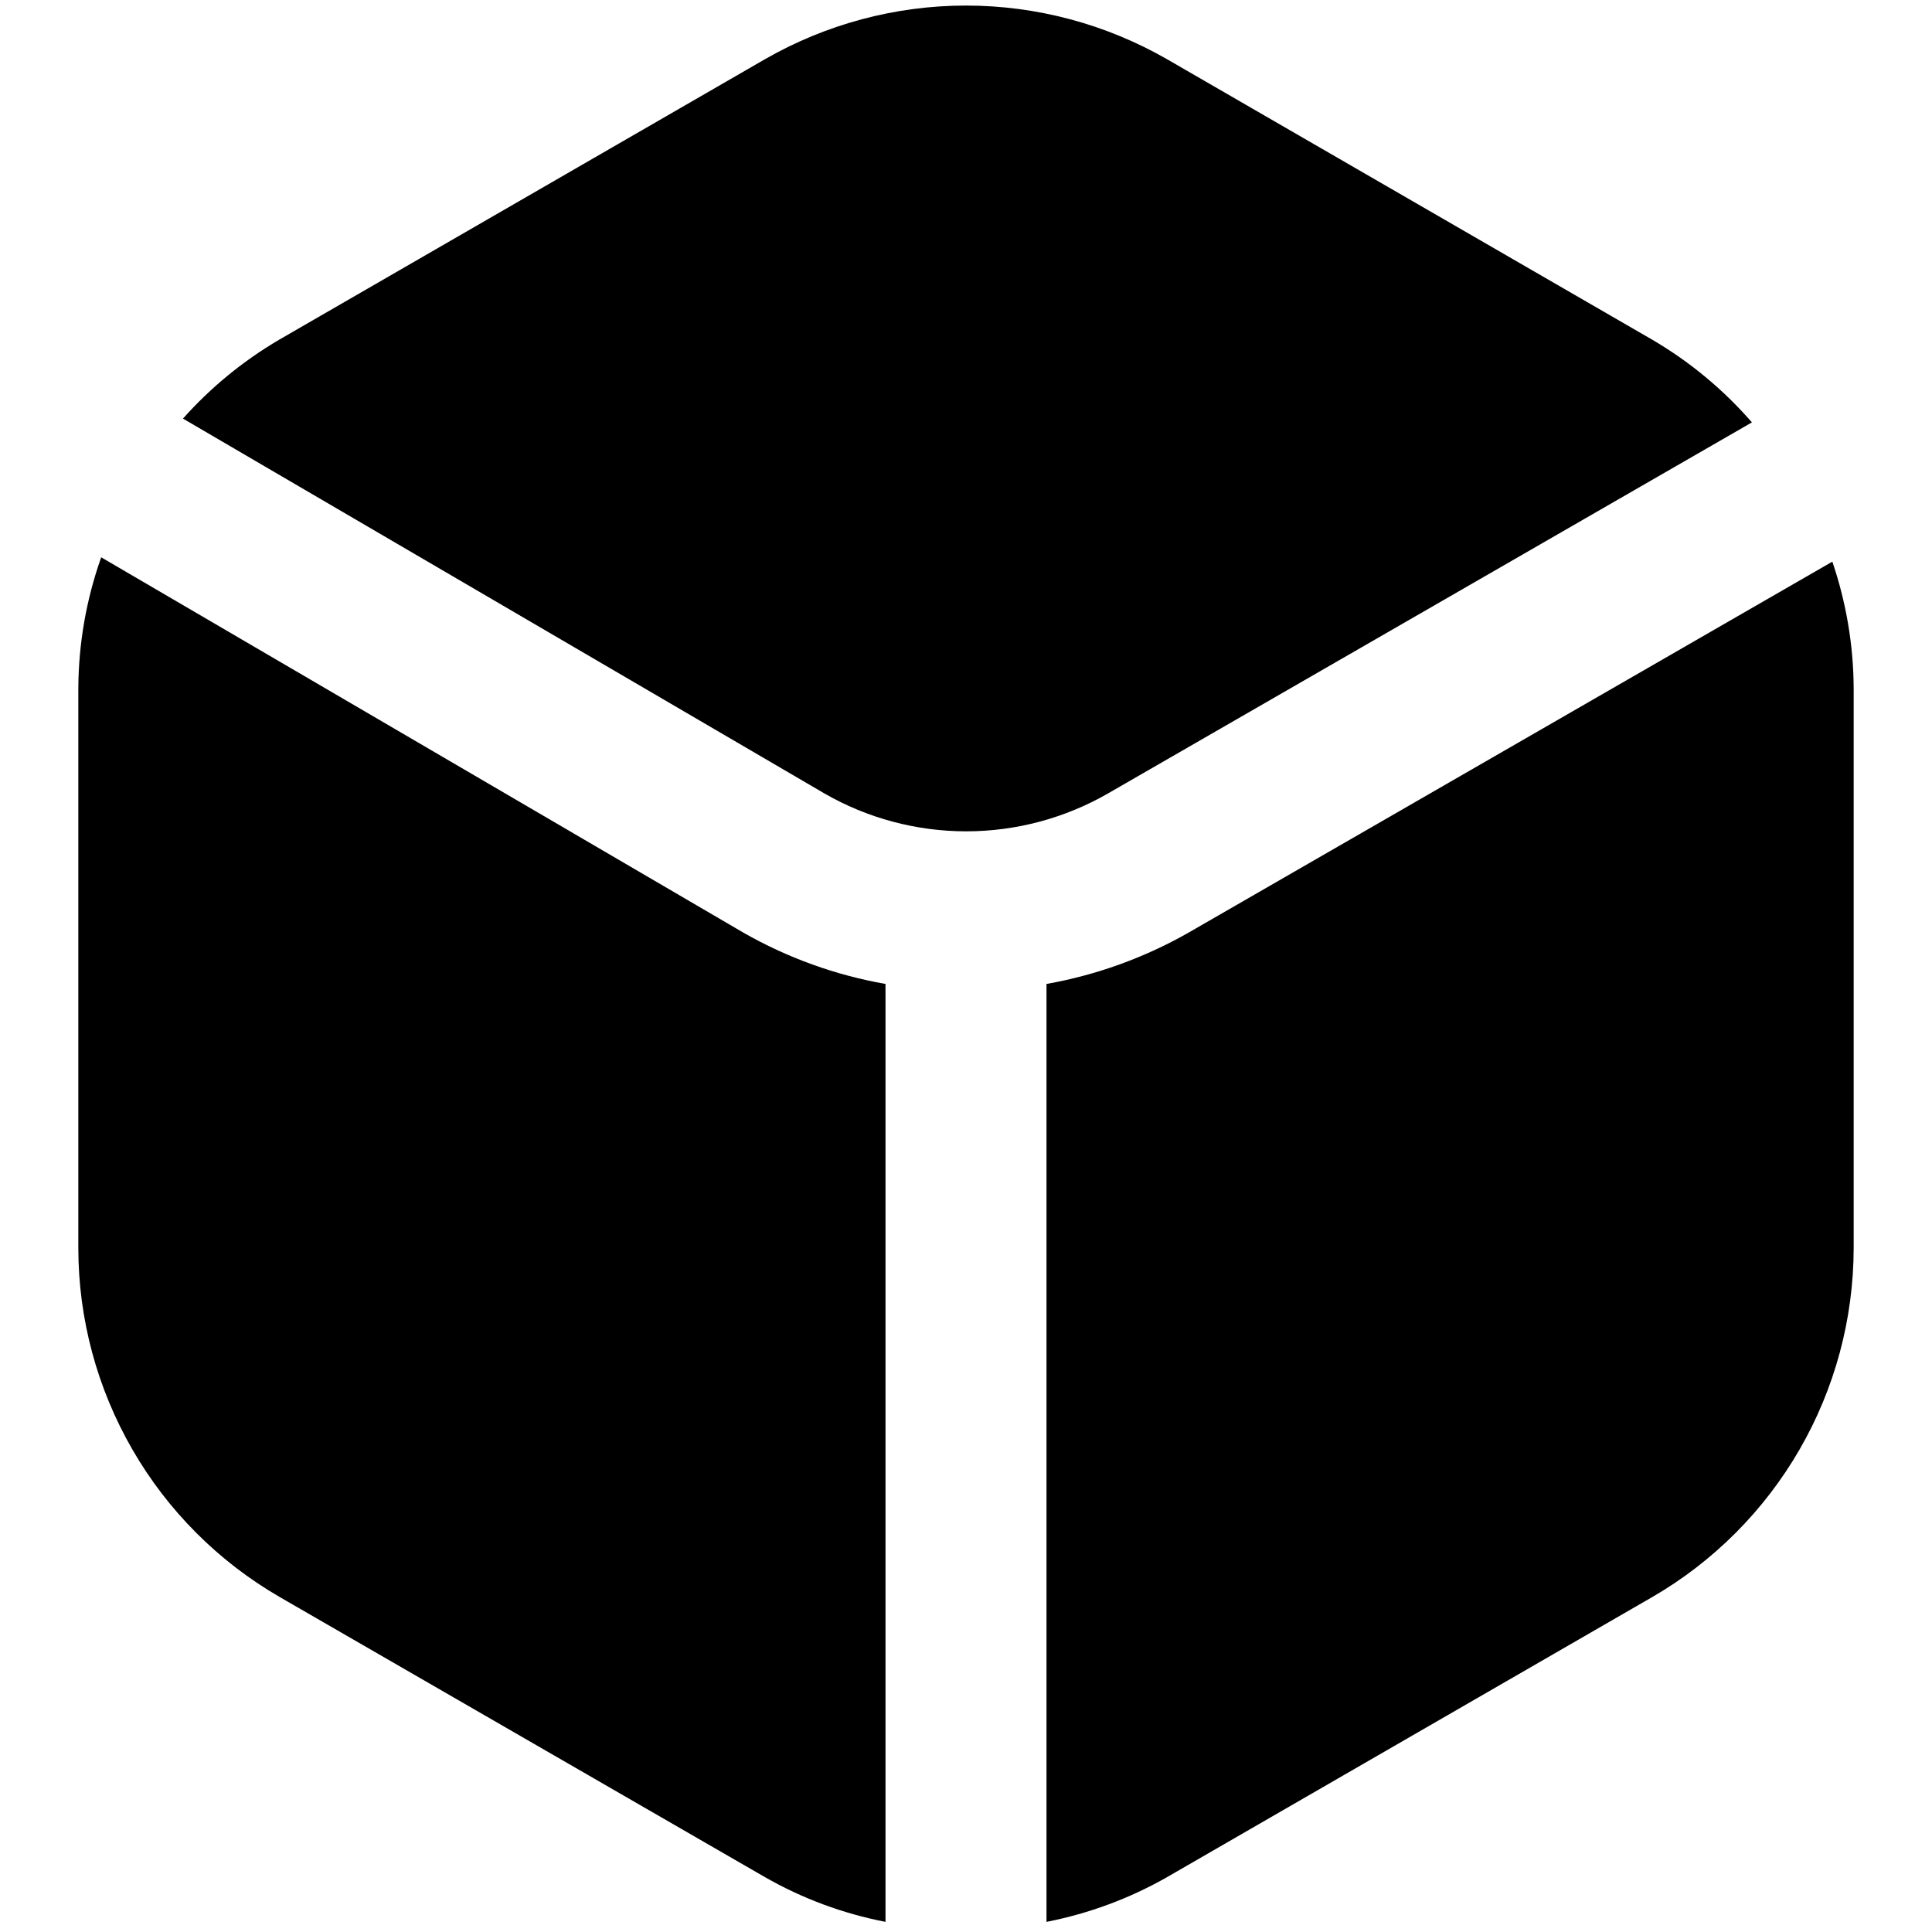
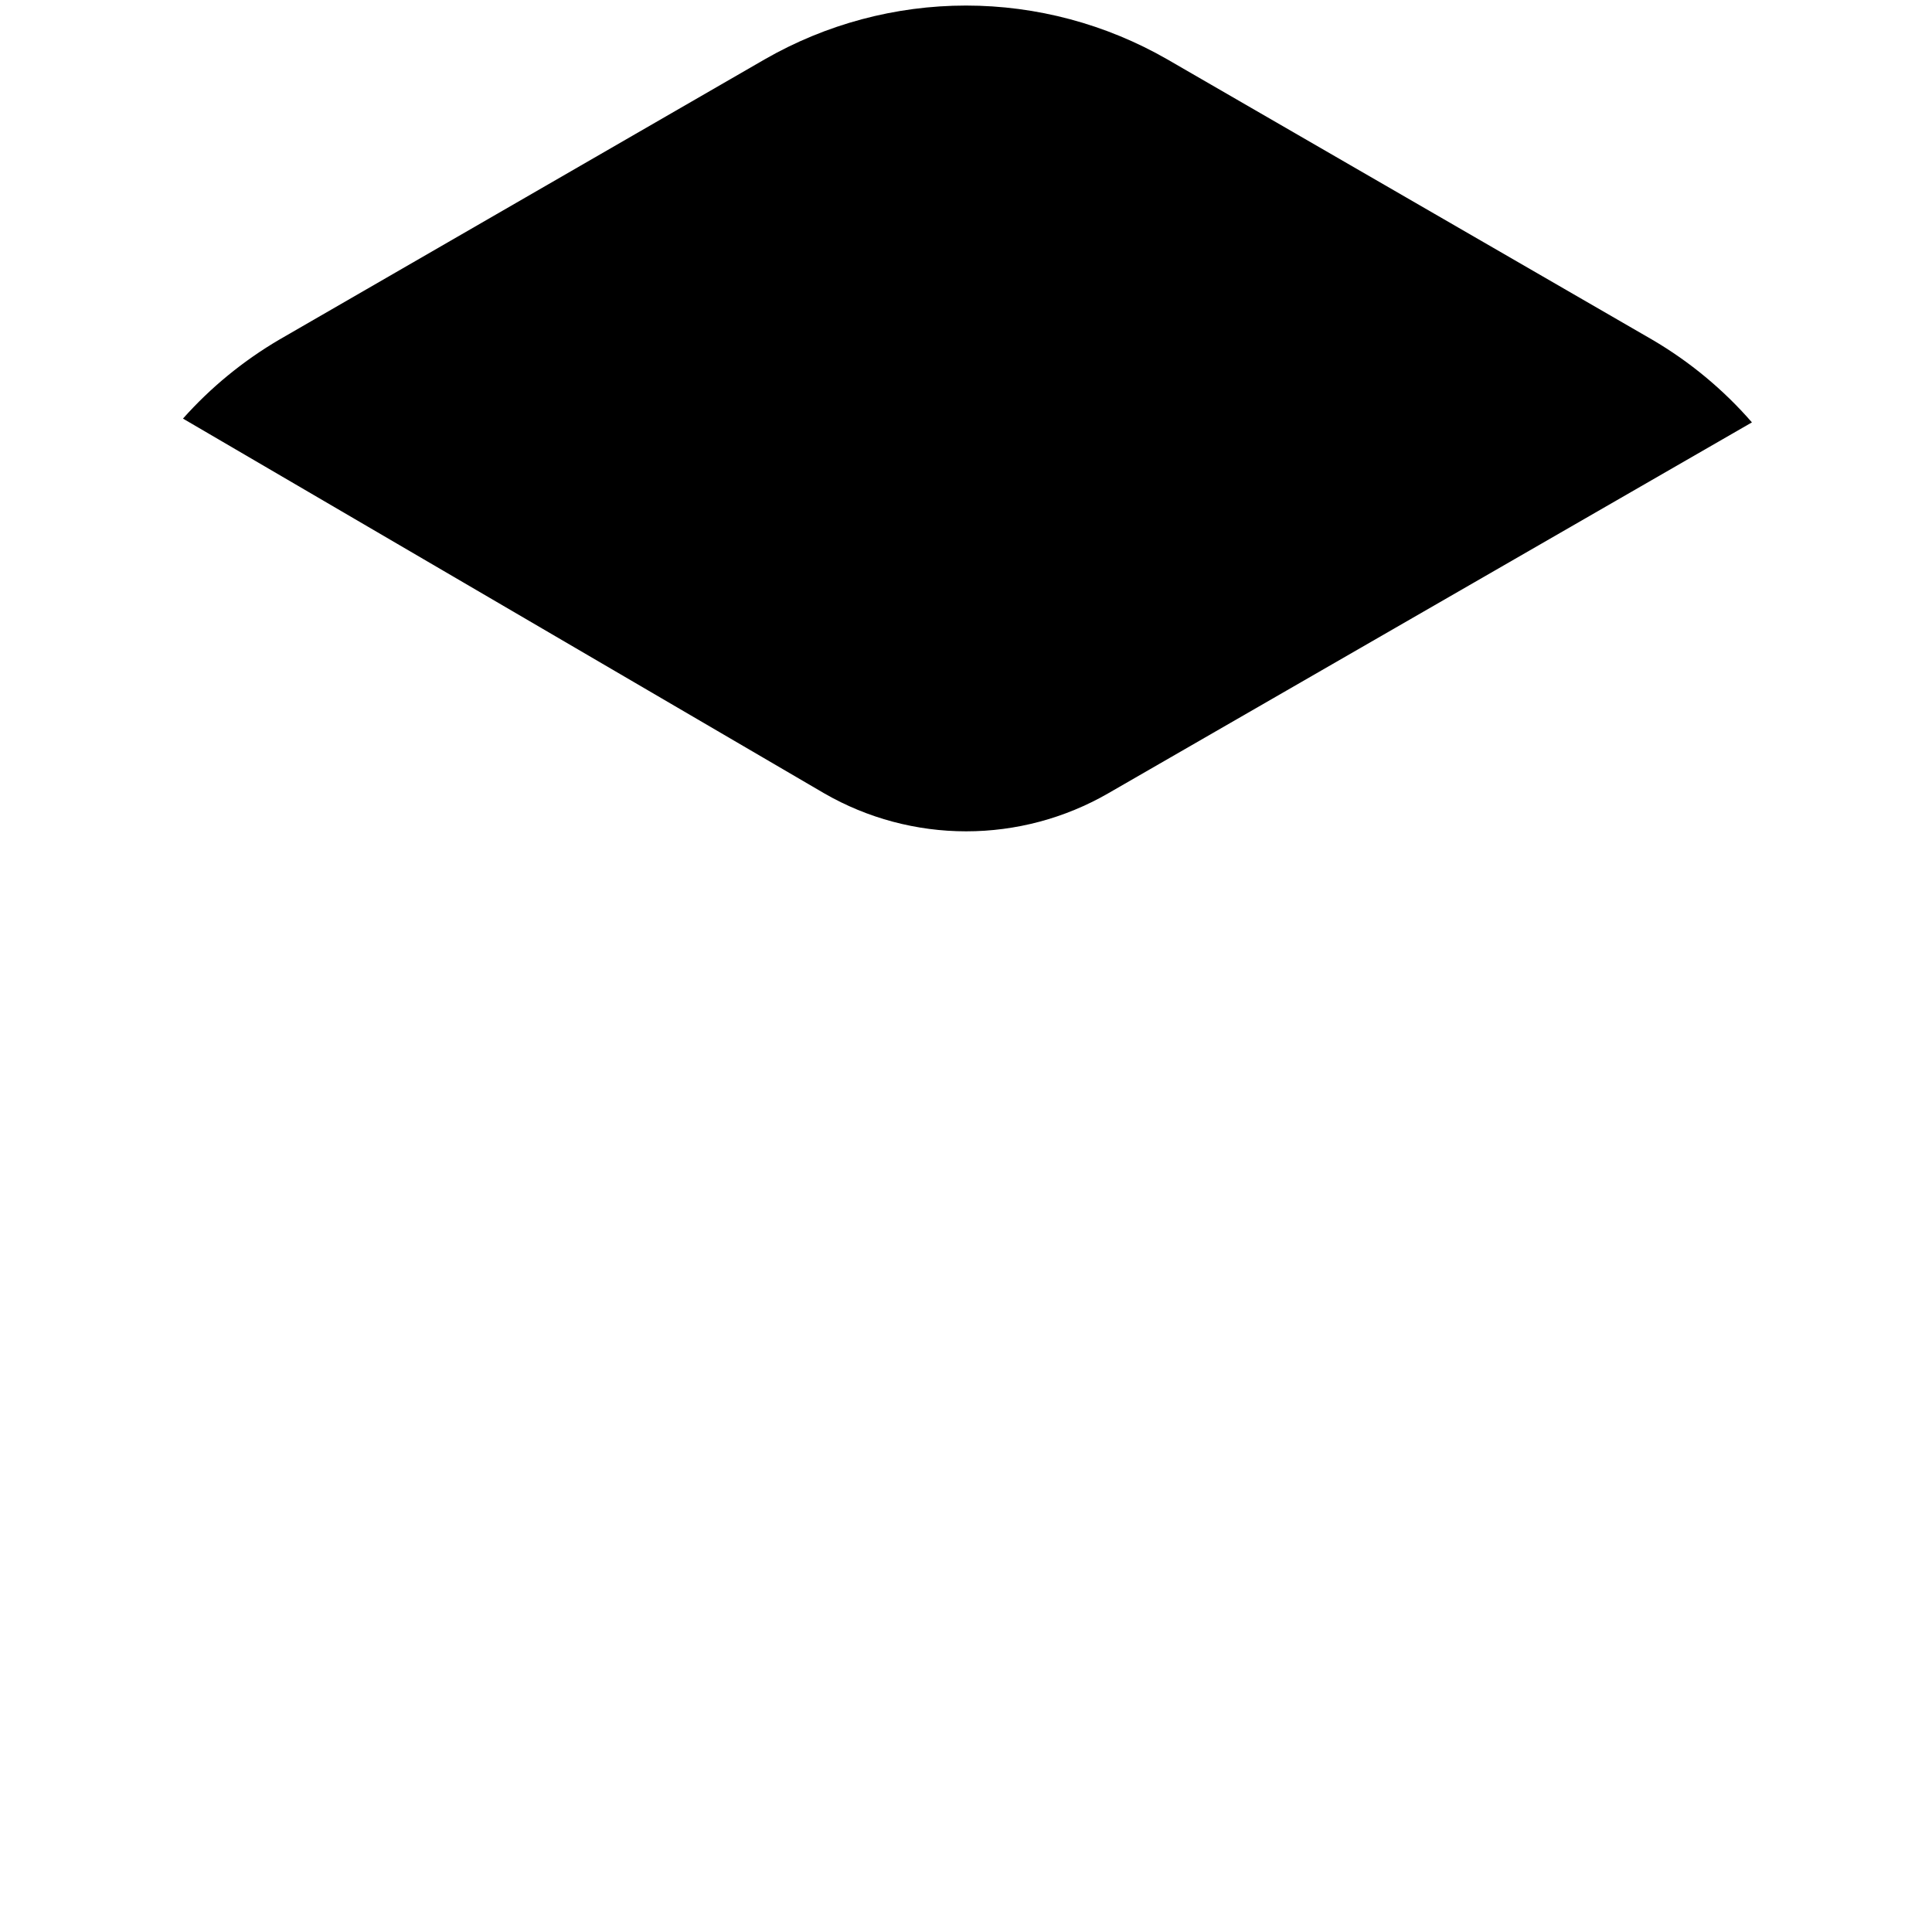
<svg xmlns="http://www.w3.org/2000/svg" width="12" height="12" viewBox="0 0 24 24" fill="none">
  <g clip-path="url(#clip0_5061_32612)">
-     <path d="M14.762 11.587C14.215 11.898 13.619 12.113 13 12.223V23.874C13.527 23.771 14.034 23.583 14.5 23.317L20.527 19.838C21.286 19.398 21.916 18.766 22.355 18.006C22.794 17.246 23.025 16.384 23.027 15.507V8.547C23.024 8.013 22.934 7.482 22.762 6.977L14.762 11.587Z" fill="black" />
    <path d="M10.242 9.857C10.777 10.165 11.385 10.327 12.002 10.327C12.62 10.327 13.227 10.165 13.763 9.857L21.763 5.247C21.409 4.84 20.991 4.493 20.525 4.22L14.5 0.737C13.739 0.3 12.877 0.069 12 0.069C11.123 0.069 10.261 0.3 9.5 0.737L3.473 4.217C3.024 4.48 2.619 4.811 2.273 5.2L10.242 9.857Z" fill="black" />
-     <path d="M11 12.223C10.38 12.114 9.784 11.899 9.237 11.587L1.257 6.923C1.072 7.445 0.976 7.994 0.973 8.547V15.507C0.974 16.385 1.206 17.247 1.645 18.007C2.083 18.767 2.714 19.398 3.473 19.838L9.5 23.317C9.966 23.584 10.473 23.772 11 23.874V12.223Z" fill="black" />
  </g>
  <defs>
    <clipPath id="clip0_5061_32612">
      <rect width="24" height="24" fill="white" />
    </clipPath>
  </defs>
</svg>